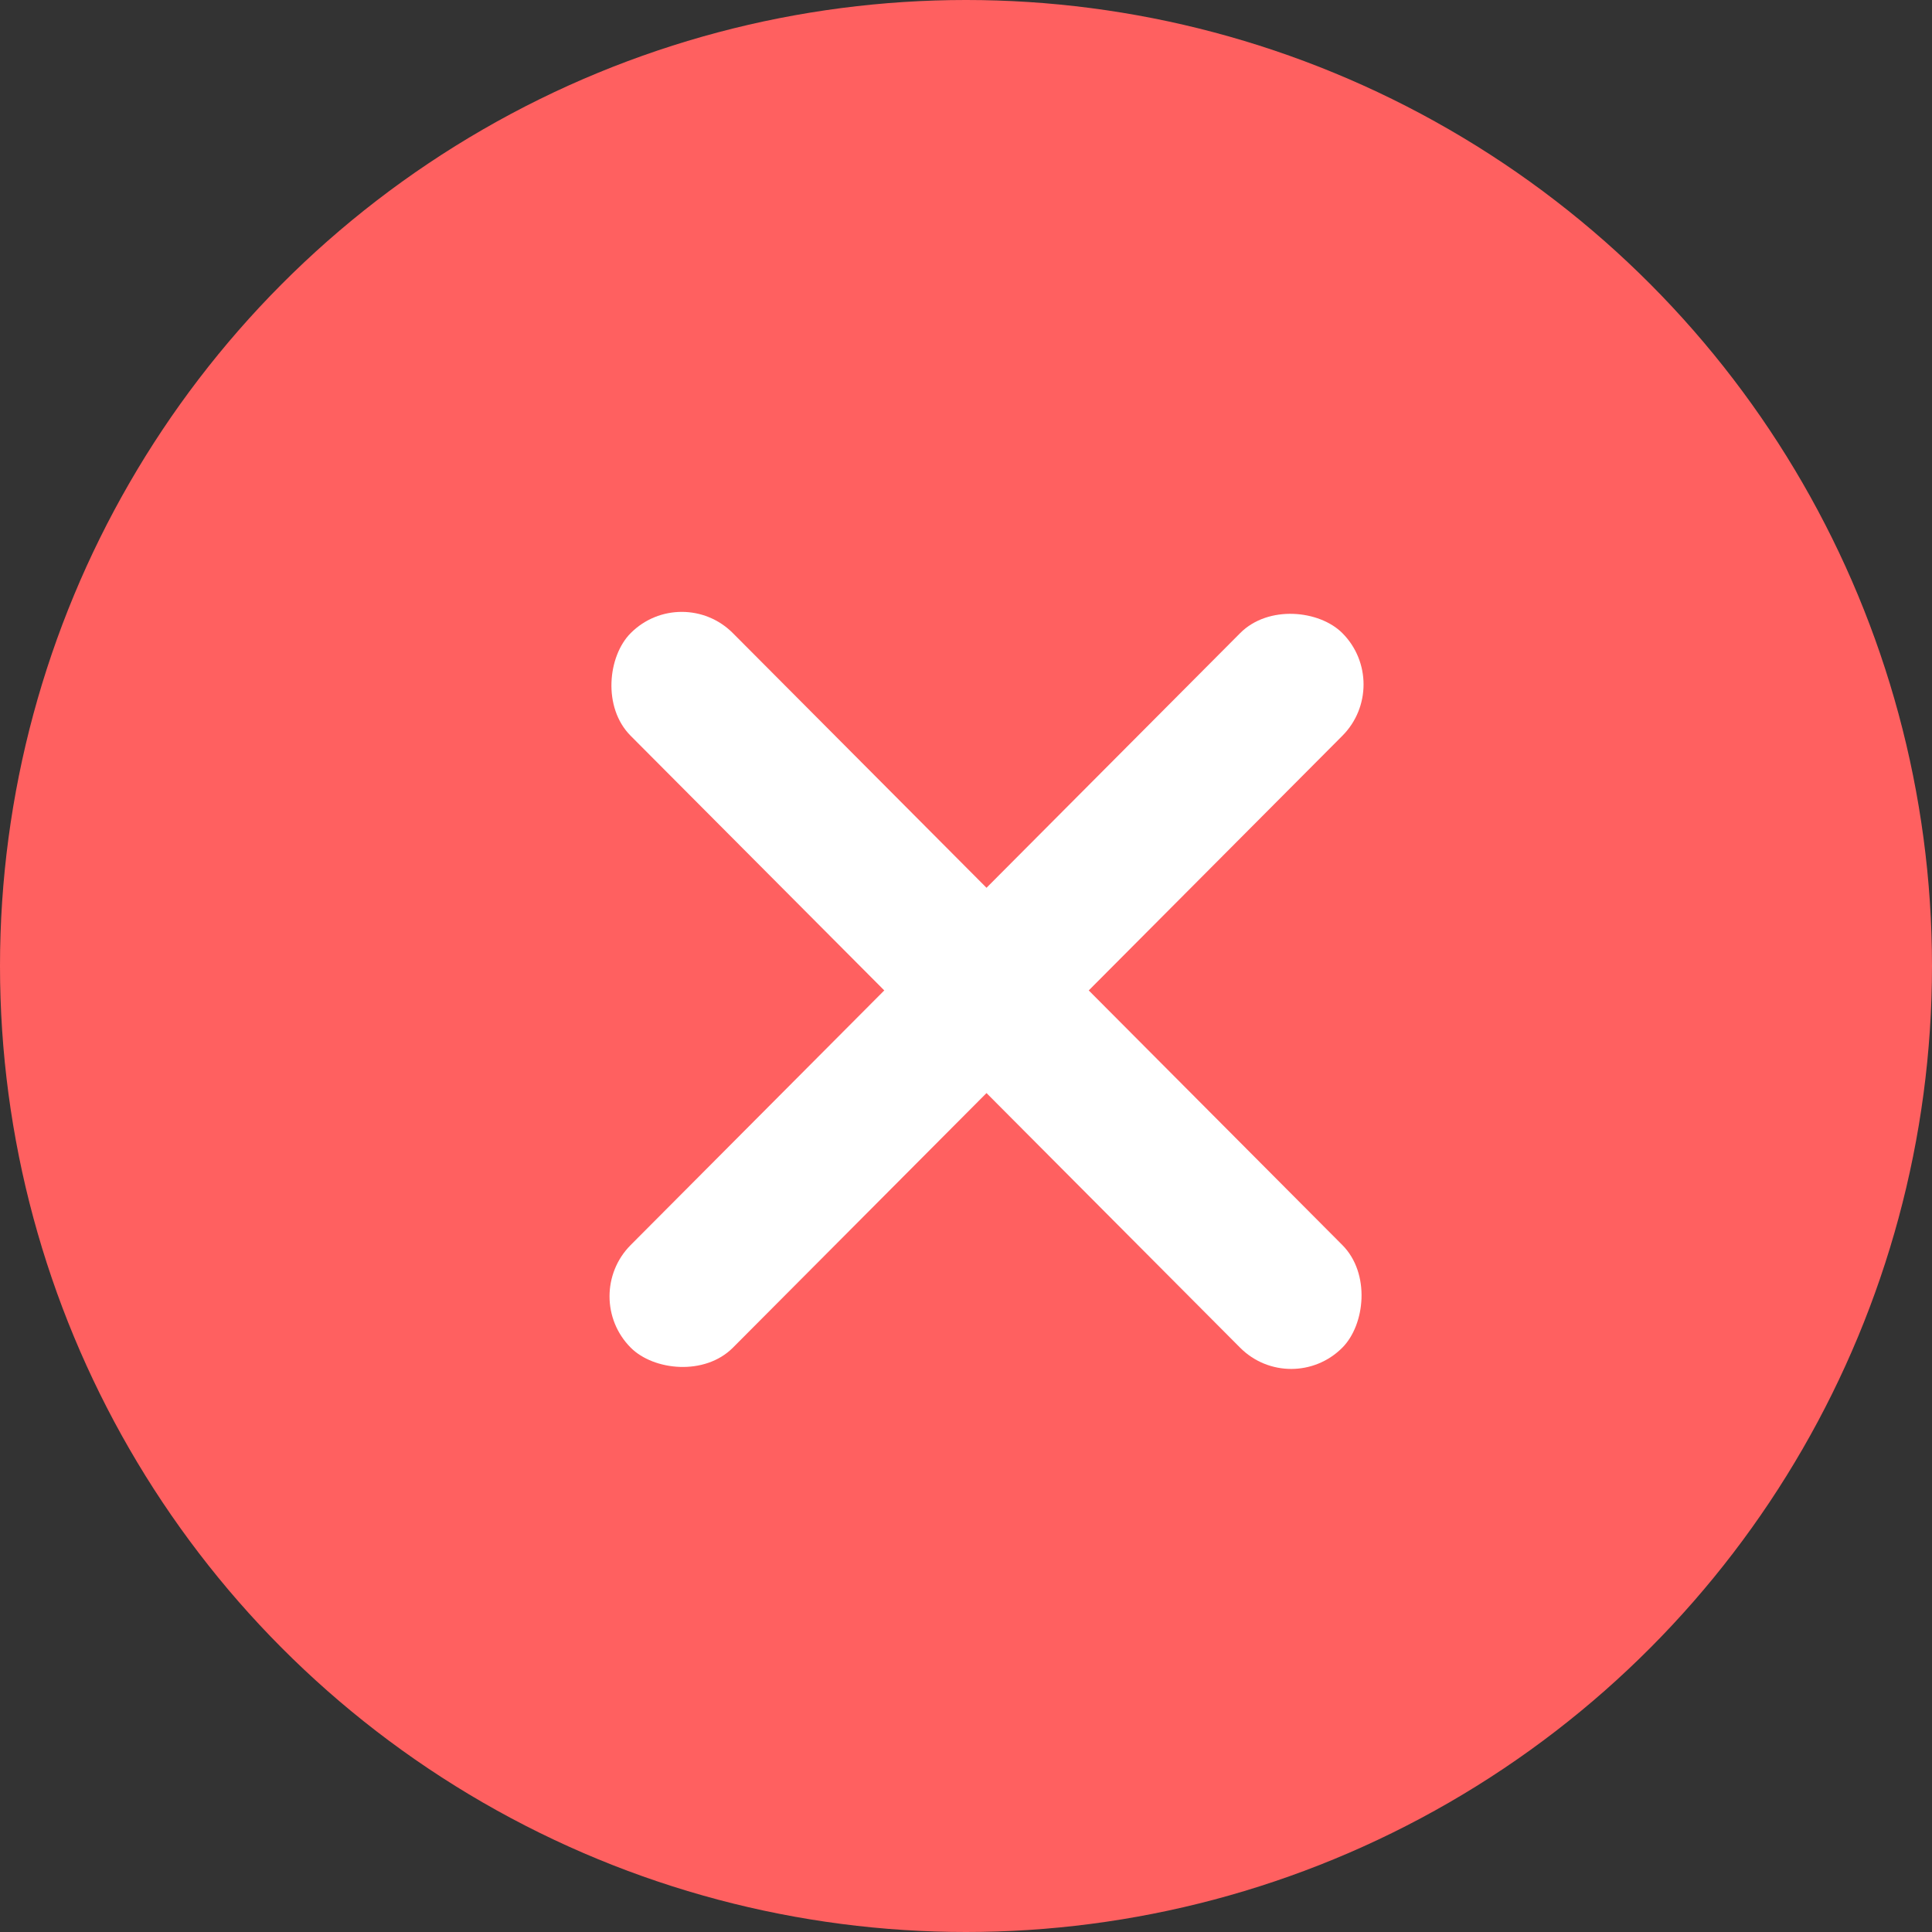
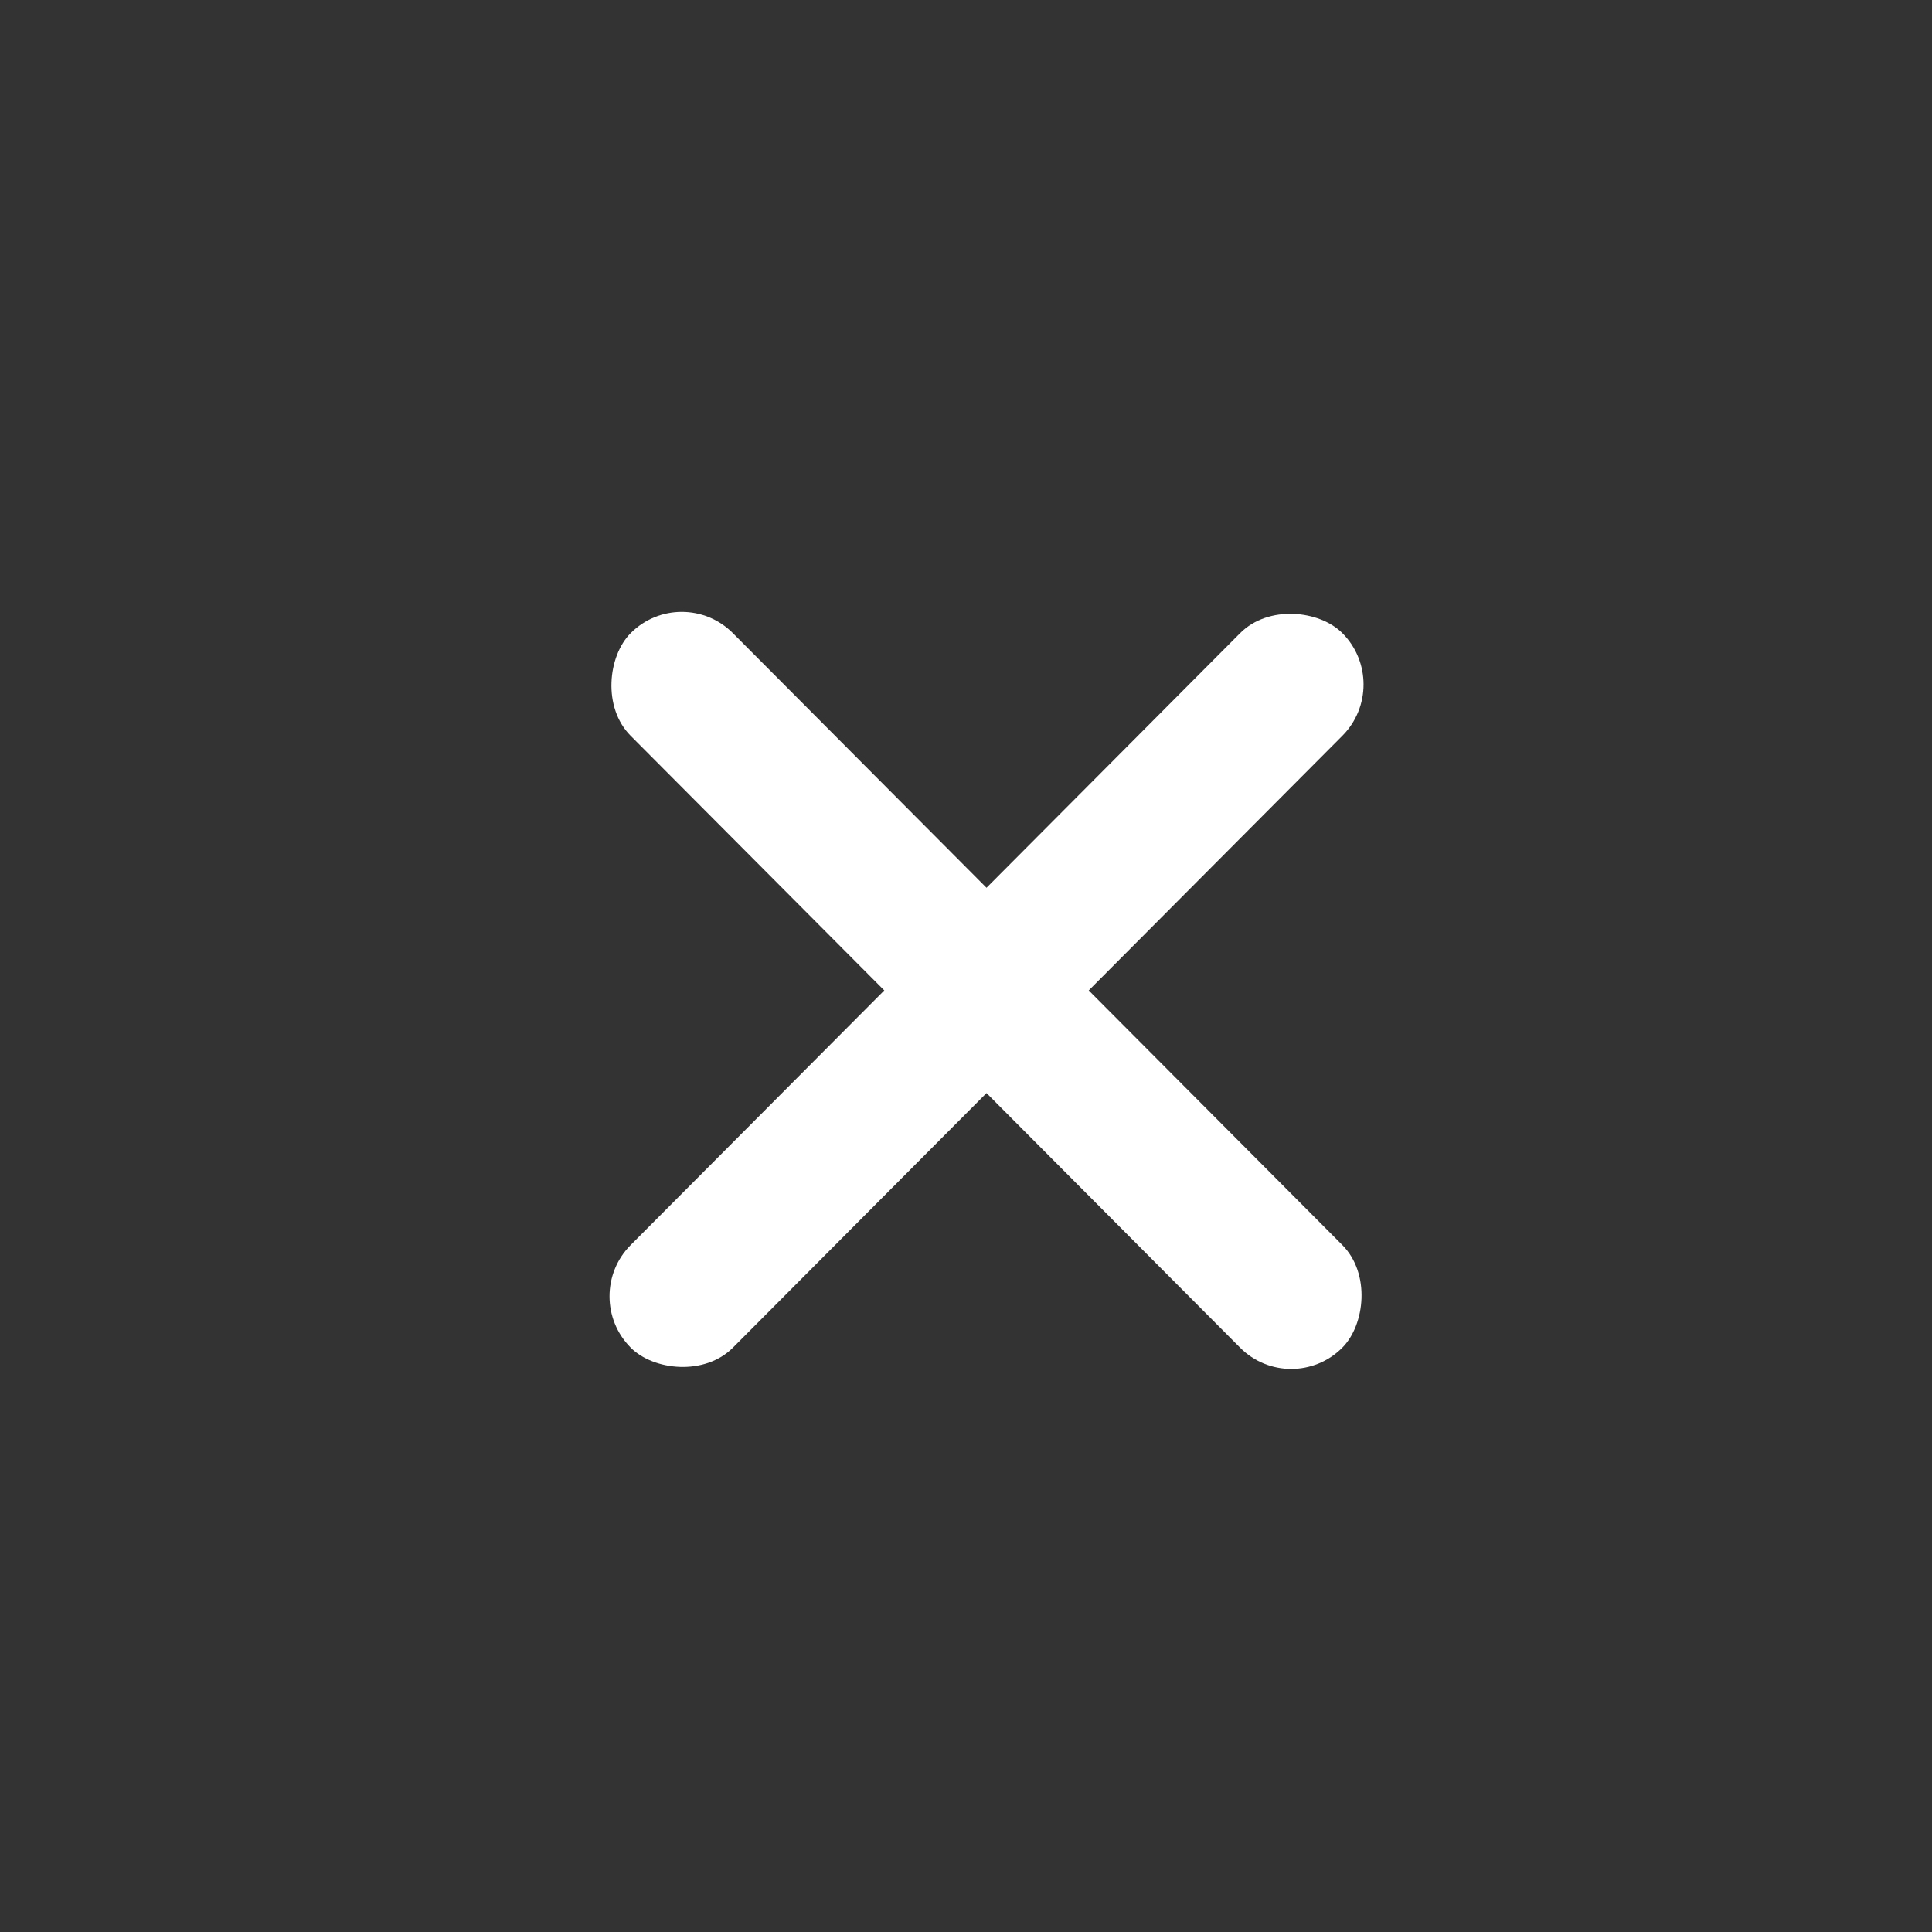
<svg xmlns="http://www.w3.org/2000/svg" viewBox="0 0 52 52" fill="none">
  <rect x="0" y="0" width="52" height="52" fill="#333333" stroke="none" />
-   <ellipse cx="26" cy="26" rx="26" ry="26" fill="#FF6060" />
  <rect width="27.143" height="3.899" rx="1.949" transform="translate(18.35 15.66) scale(0.998 1.002) rotate(45)" fill="#ffffff" />
  <rect width="27.143" height="3.899" rx="1.949" transform="translate(37.506 18.422) scale(0.998 1.002) rotate(135)" fill="#ffffff" />
</svg>